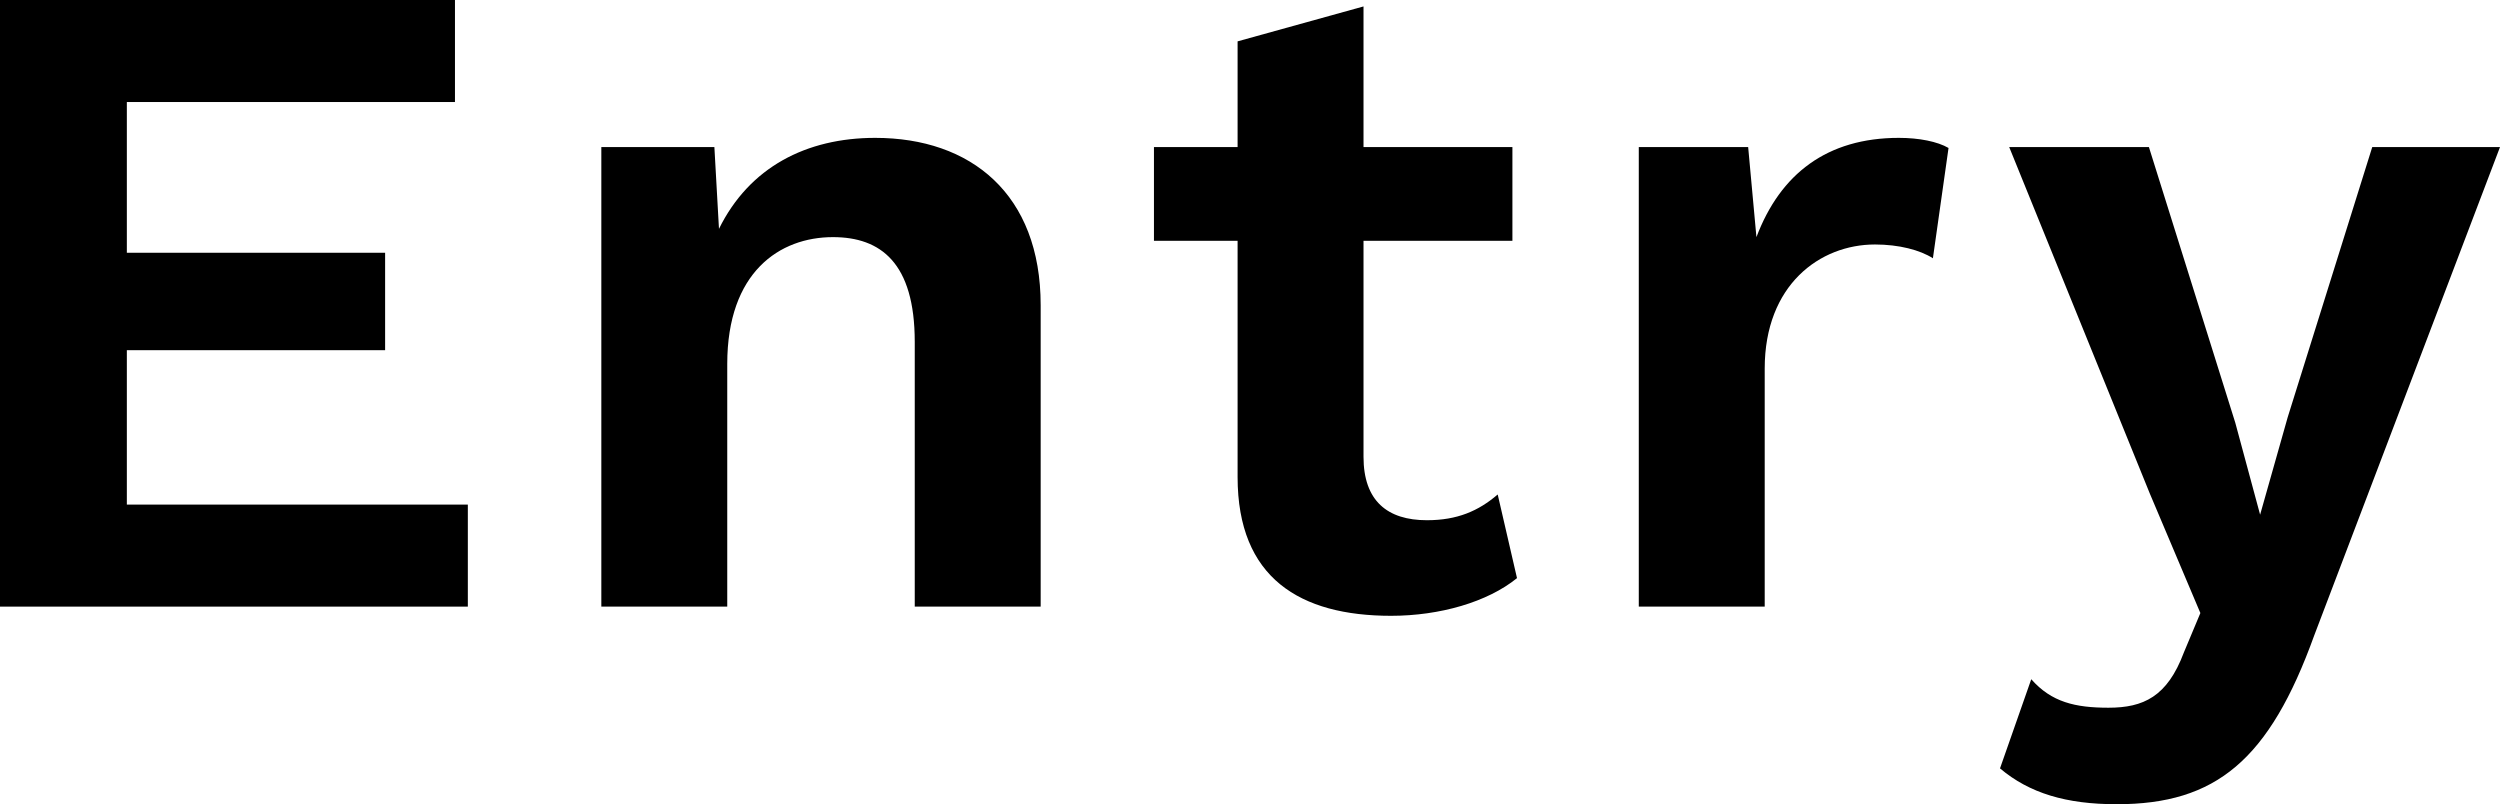
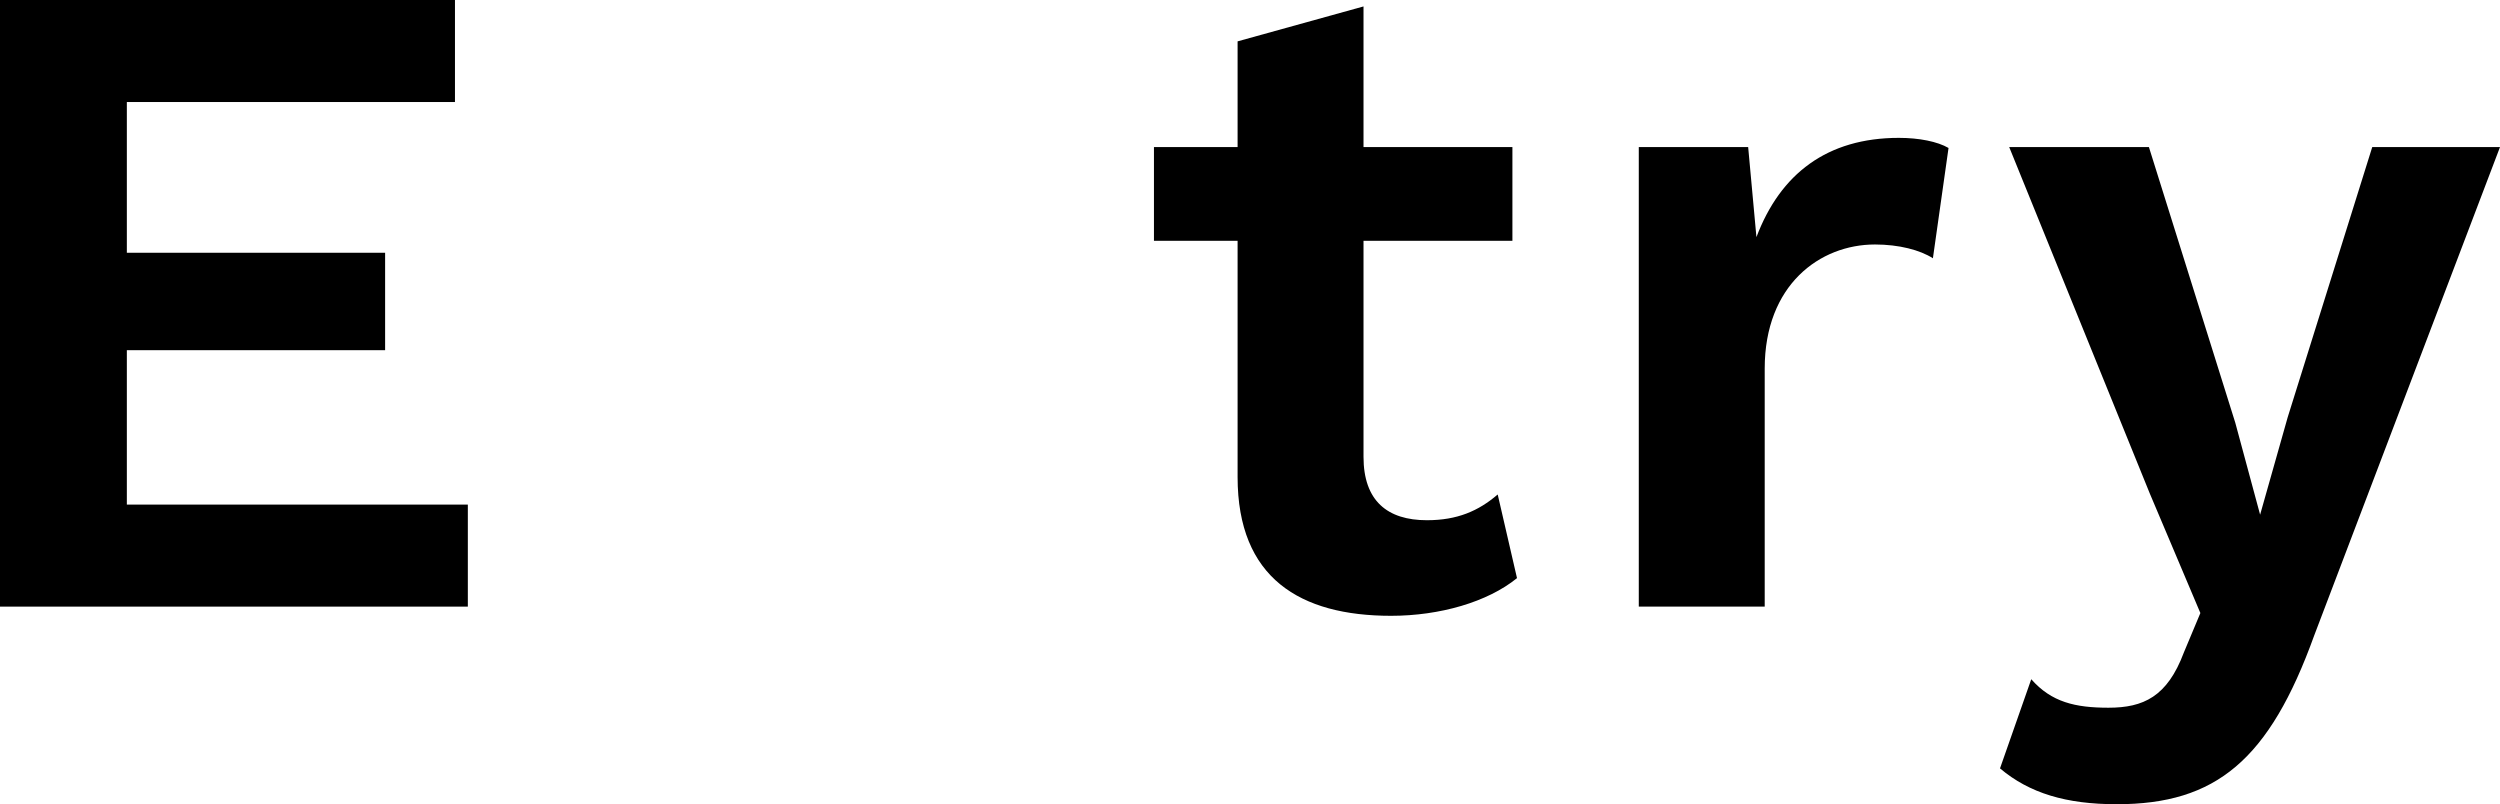
<svg xmlns="http://www.w3.org/2000/svg" version="1.0" id="_イヤー_2" x="0px" y="0px" viewBox="0 0 217.6 70" style="enable-background:new 0 0 217.6 70;" xml:space="preserve">
  <g>
    <path fill="currentColor" stroke="none" d="M40.72,43.92v8.88H0V0H39.6V8.88H11.04v13.12h22.48v8.48H11.04v13.44h29.68Z" />
  </g>
  <g>
-     <path fill="currentColor" stroke="none" d="M90.58,26.56v26.24h-10.96V29.76c0-6.88-2.96-9.12-7.12-9.12-4.64,0-9.2,3.04-9.2,11.04v21.12h-10.96V12.8h9.84l.4,7.12c2.64-5.36,7.6-7.92,13.6-7.92,8.32,0,14.4,4.88,14.4,14.56Z" />
-   </g>
+     </g>
  <g>
    <path fill="currentColor" stroke="none" d="M132.04,50.32c-2.56,2.08-6.72,3.28-10.96,3.28-7.92,0-13.36-3.28-13.36-12.08V20.96h-7.28V12.8h7.28V3.6l10.96-3.04V12.8h12.96v8.16h-12.96v18.8c0,3.84,2.08,5.52,5.52,5.52,2.64,0,4.48-.8,6.16-2.24l1.68,7.28Z" />
  </g>
  <g>
    <path fill="currentColor" stroke="none" d="M169.6,12.88l-1.36,9.6c-1.12-.72-2.96-1.2-5.04-1.2-4.8,0-9.6,3.52-9.6,10.8v20.72h-10.96V12.8h9.52l.72,7.84c2.08-5.52,6.16-8.64,12.4-8.64,1.76,0,3.36,.32,4.32,.88Z" />
  </g>
  <g>
    <path fill="currentColor" stroke="none" d="M201.44,55.28c-3.92,10.88-8.56,14.72-17.2,14.72-4.4,0-7.6-.96-10.16-3.12l2.72-7.76c1.76,2,3.84,2.48,6.72,2.48,3.04,0,5.12-.96,6.56-4.8l1.44-3.44-4.4-10.4-12.24-30.16h12.16l7.52,24,2.16,8,2.4-8.48,7.36-23.52h11.12l-16.16,42.48Z" />
  </g>
</svg>